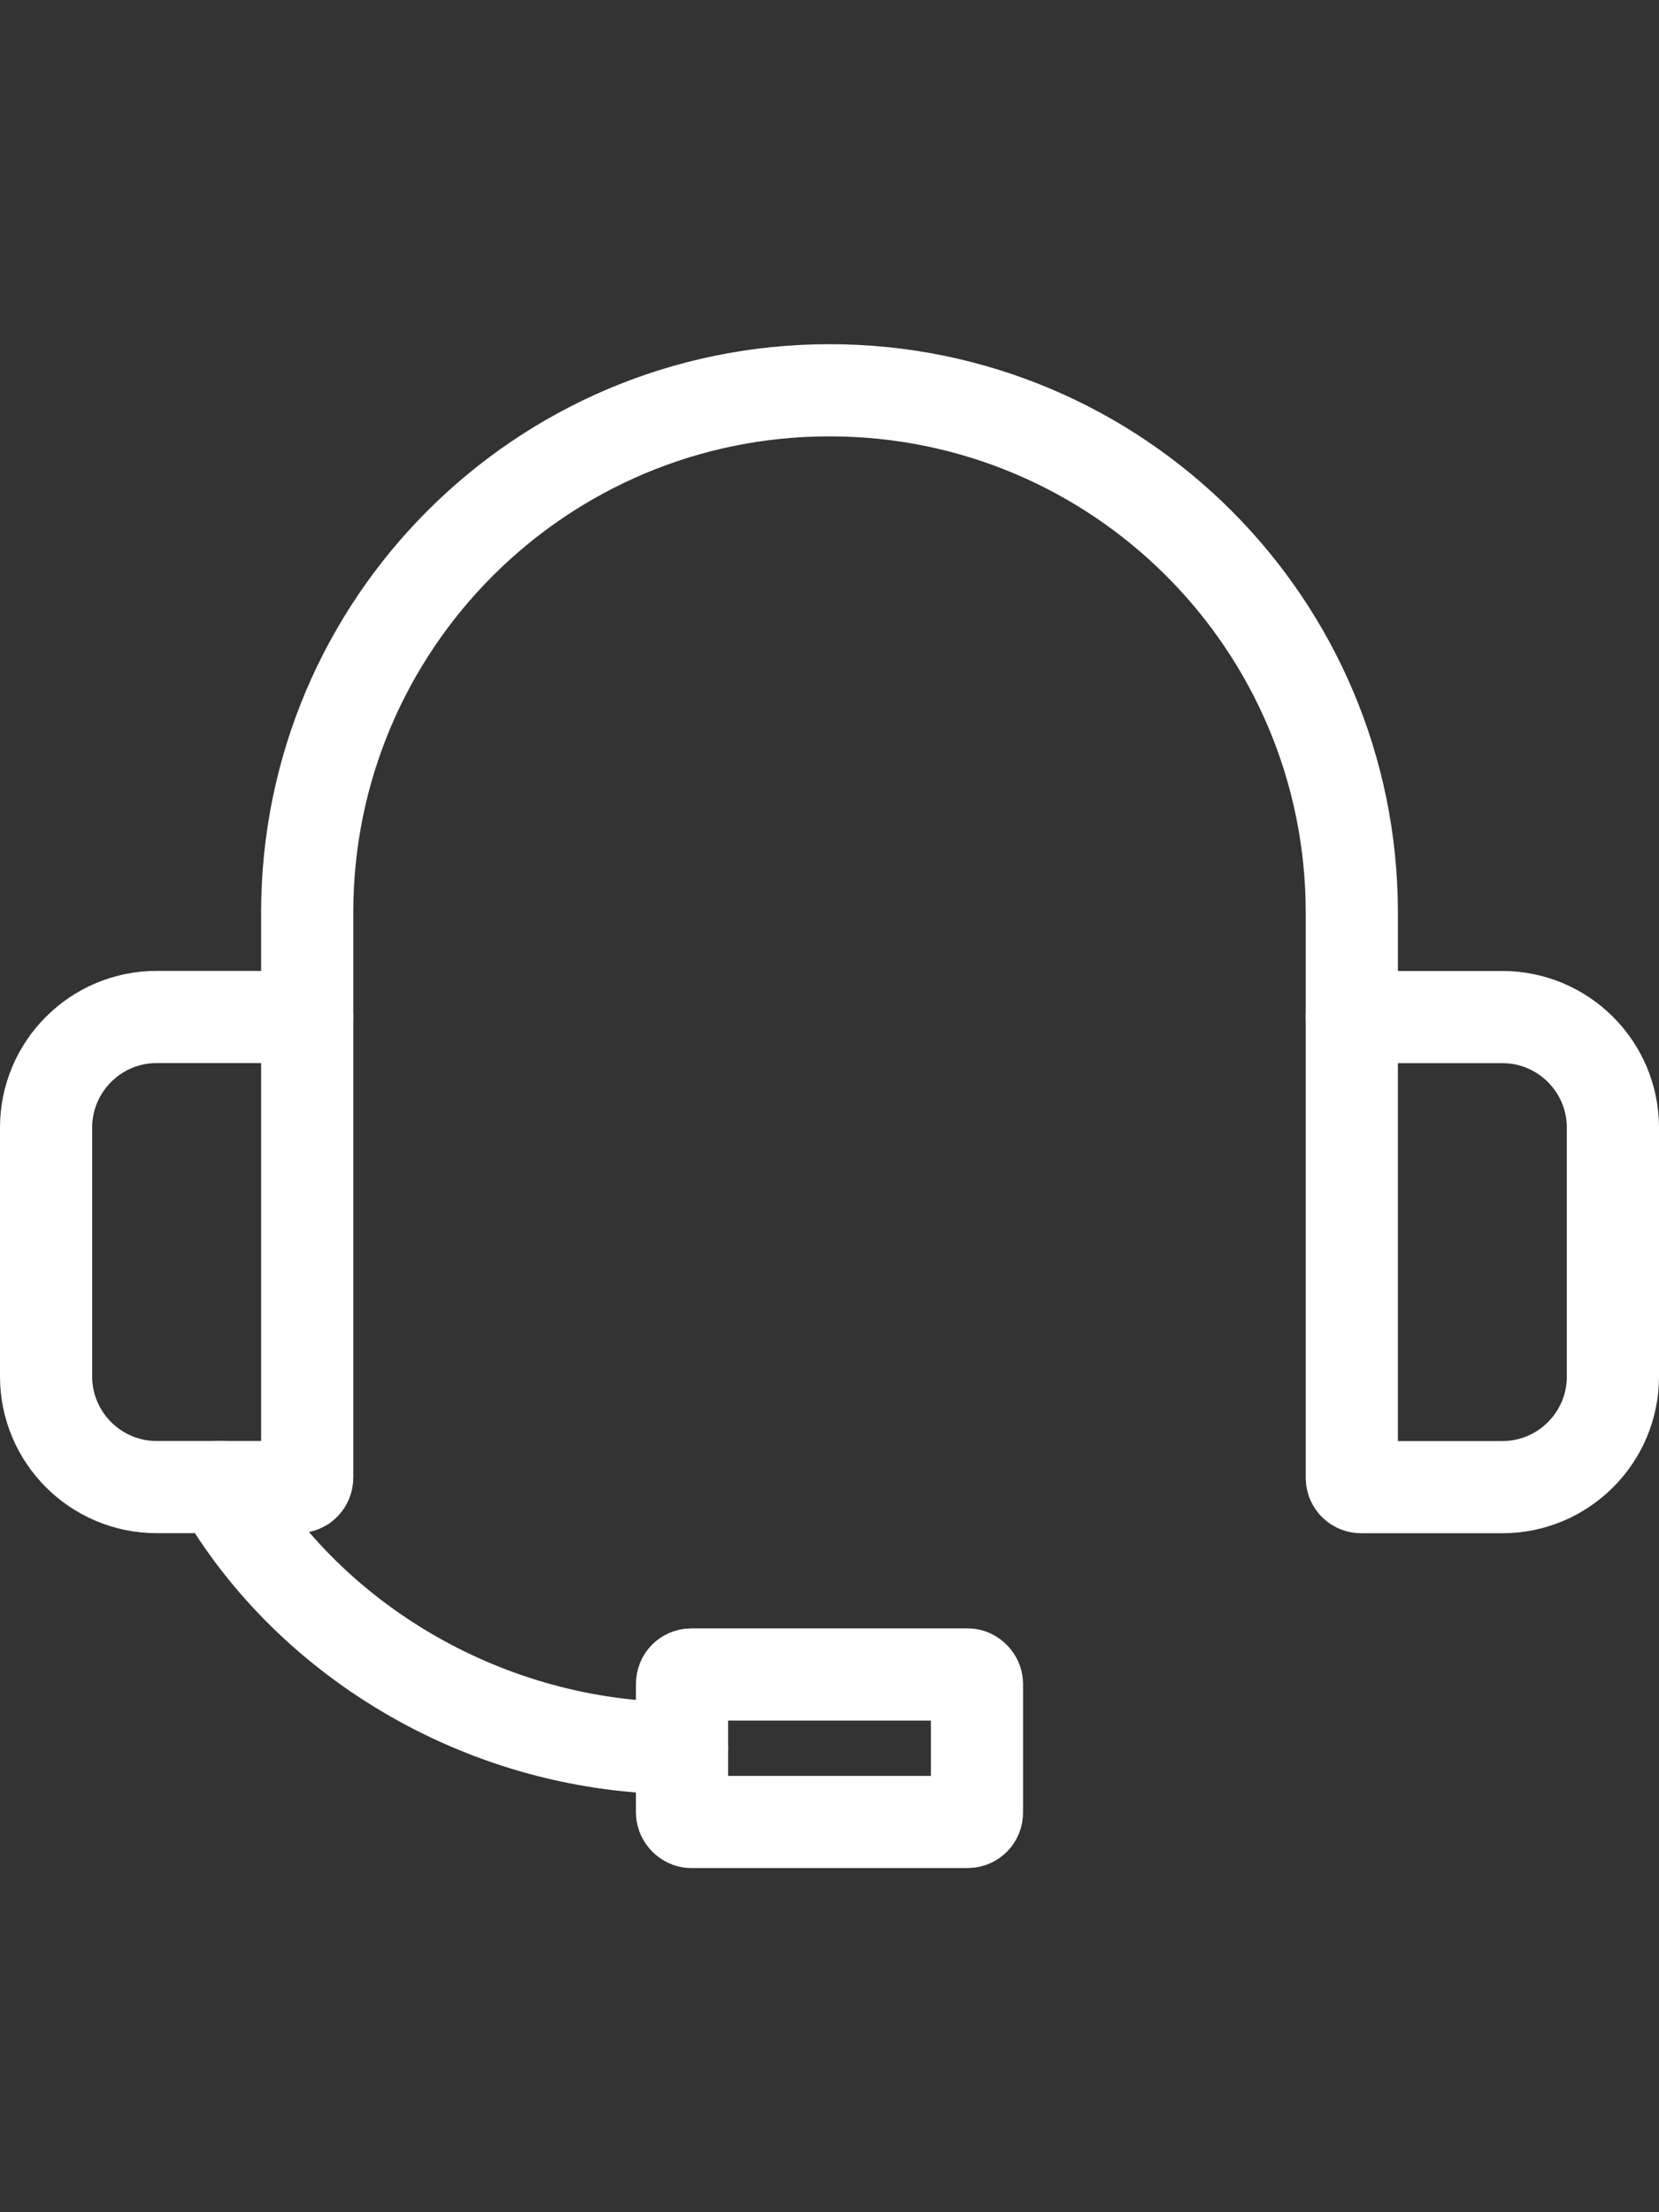
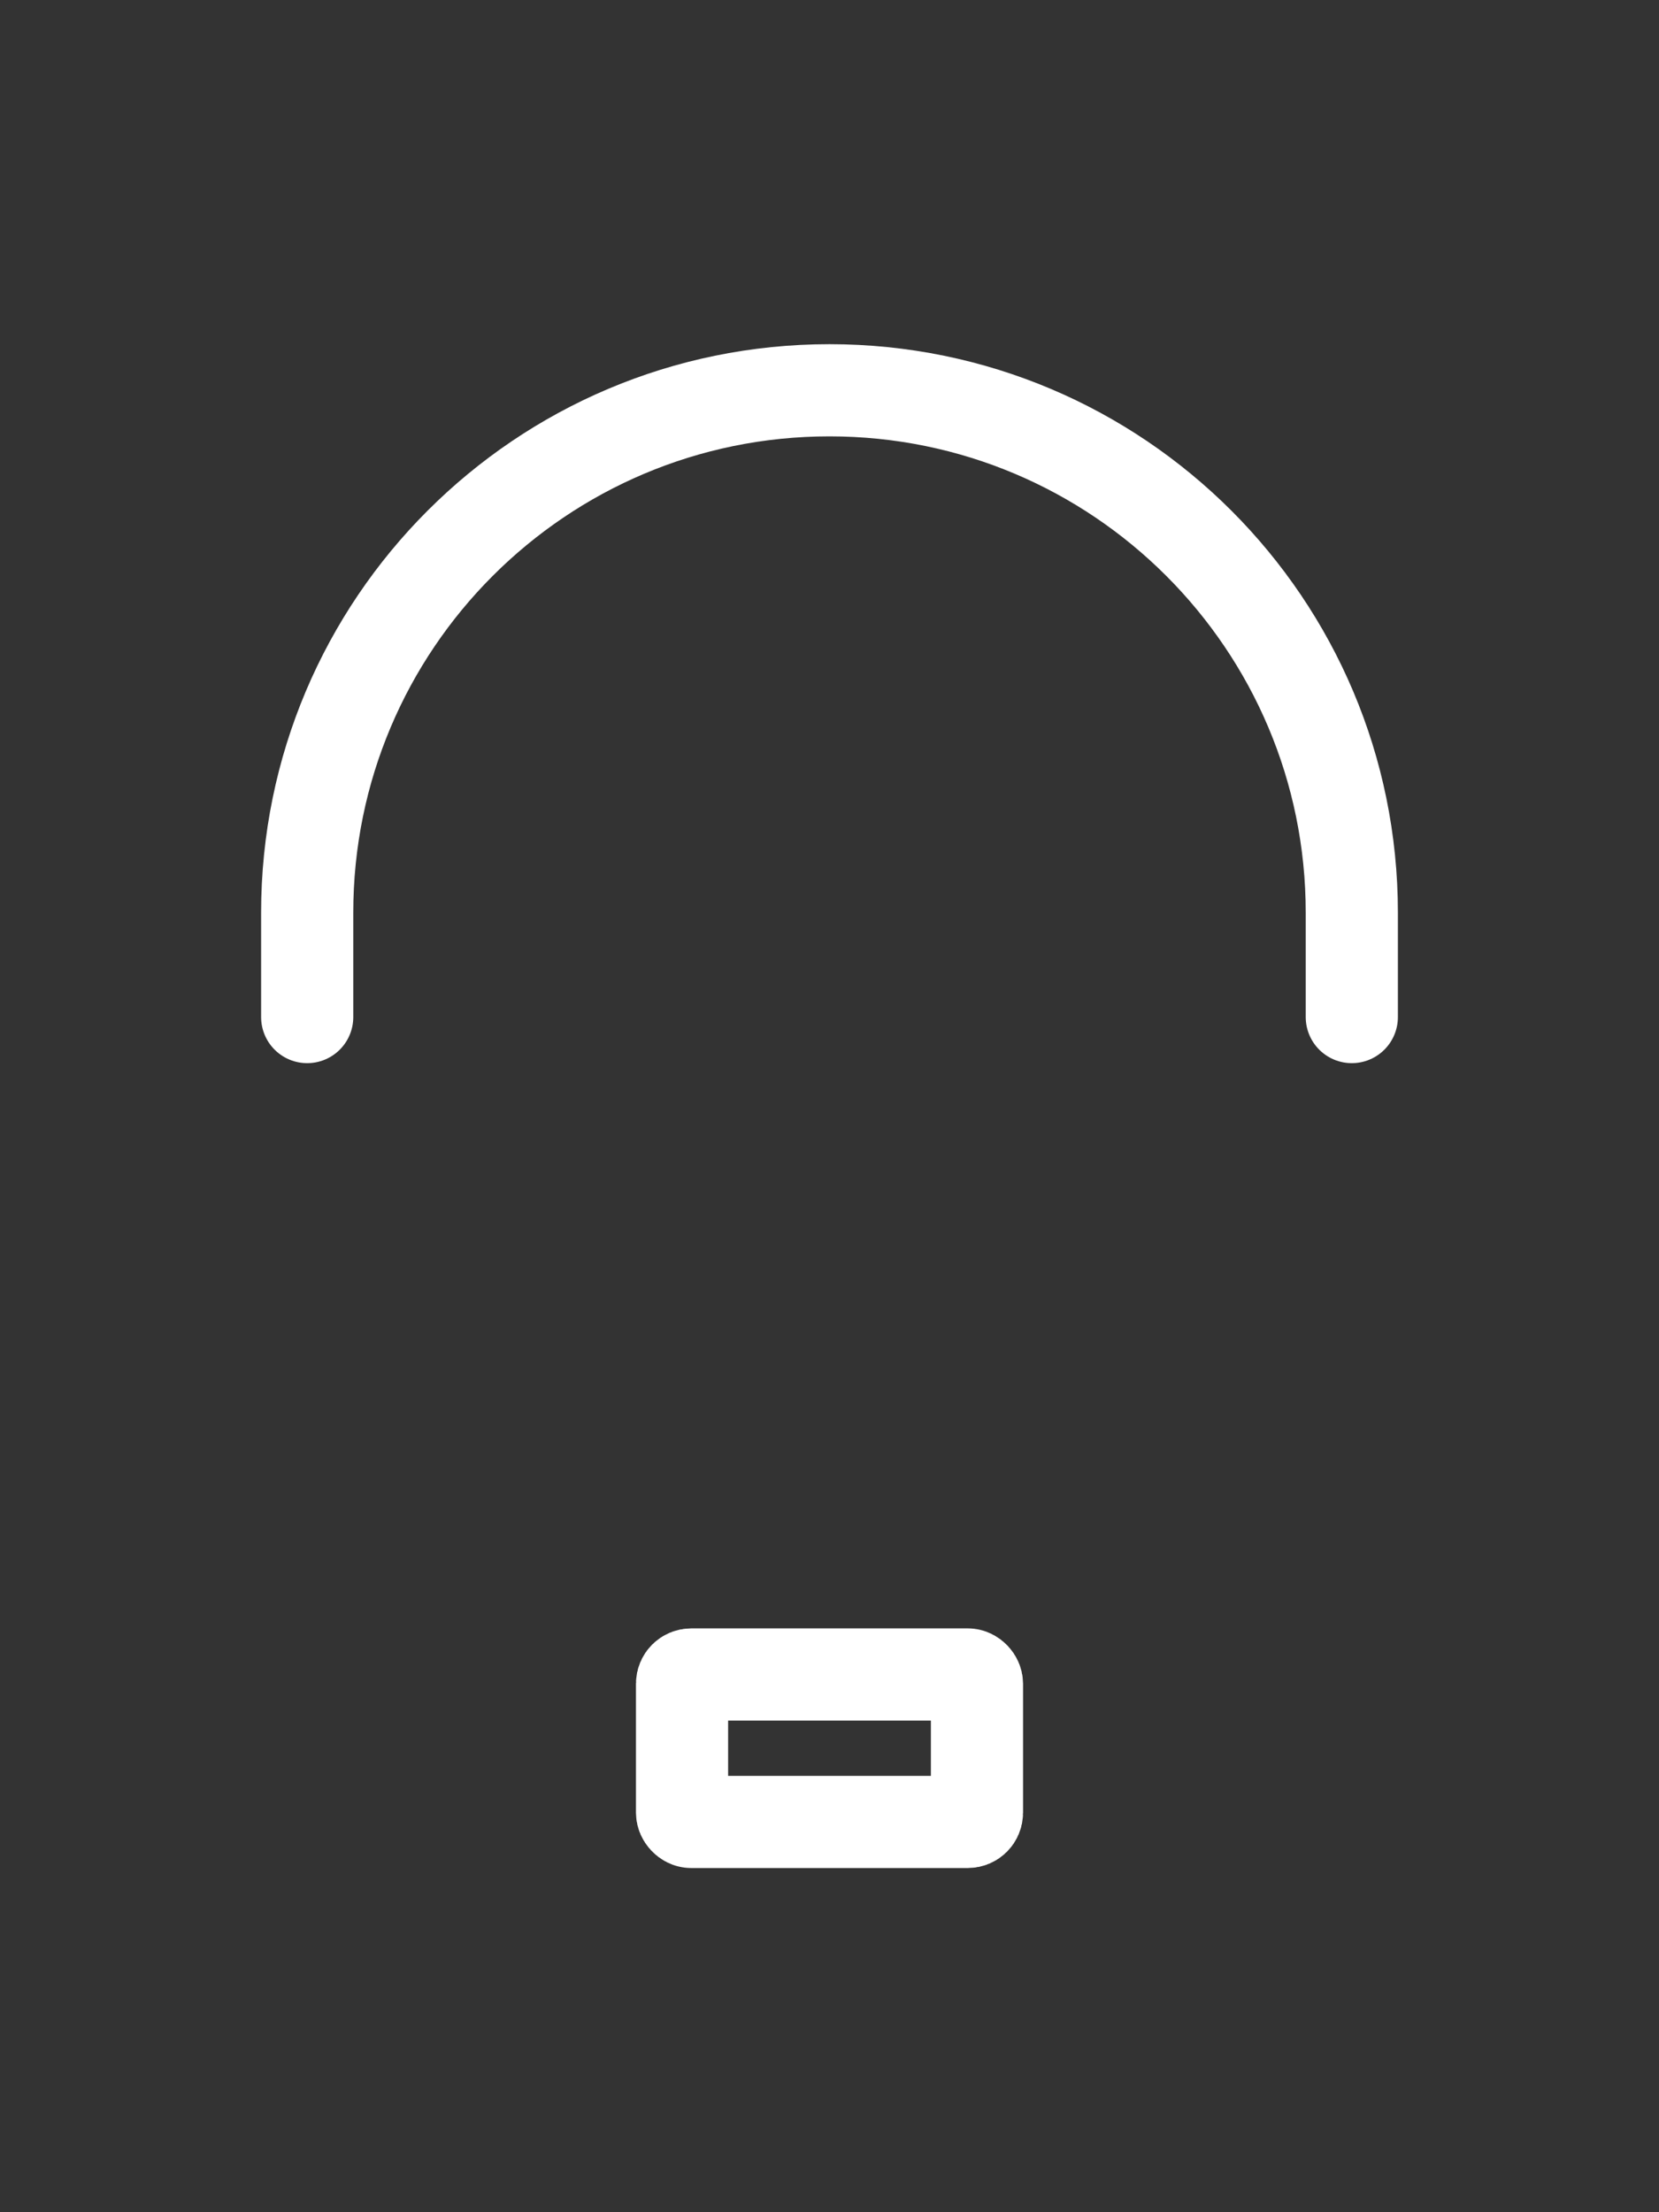
<svg xmlns="http://www.w3.org/2000/svg" id="Layer_1" data-name="Layer 1" viewBox="0 0 180 240">
  <rect x="0" y="0" width="180" height="240" fill="#333333" stroke="none" />
  <defs>
    <style>
      .cls-1 {
        fill: none;
        stroke: #fff;
        stroke-linecap: round;
        stroke-linejoin: round;
        stroke-width: 10px;
      }
    </style>
  </defs>
  <path class="cls-1" d="M33.33,110.34v-11.33c0-31.3,25.37-56.67,56.67-56.67s56.67,25.37,56.67,56.67v11.33" />
-   <path class="cls-1" d="M6,110.34h15.33c6.62,0,12,5.38,12,12v27c0,6.62-5.38,12-12,12H5v-50c0-.55.45-1,1-1Z" transform="translate(38.33 271.67) rotate(180)" />
-   <path class="cls-1" d="M146.67,110.34h16.33c6.62,0,12,5.38,12,12v27c0,6.62-5.38,12-12,12h-15.33c-.55,0-1-.45-1-1v-50h0Z" />
  <rect class="cls-1" x="74" y="181.66" width="32" height="16" rx="1" ry="1" />
-   <path class="cls-1" d="M23.93,161.31c9.8,16.94,29.11,28.35,50.07,28.35" />
</svg>